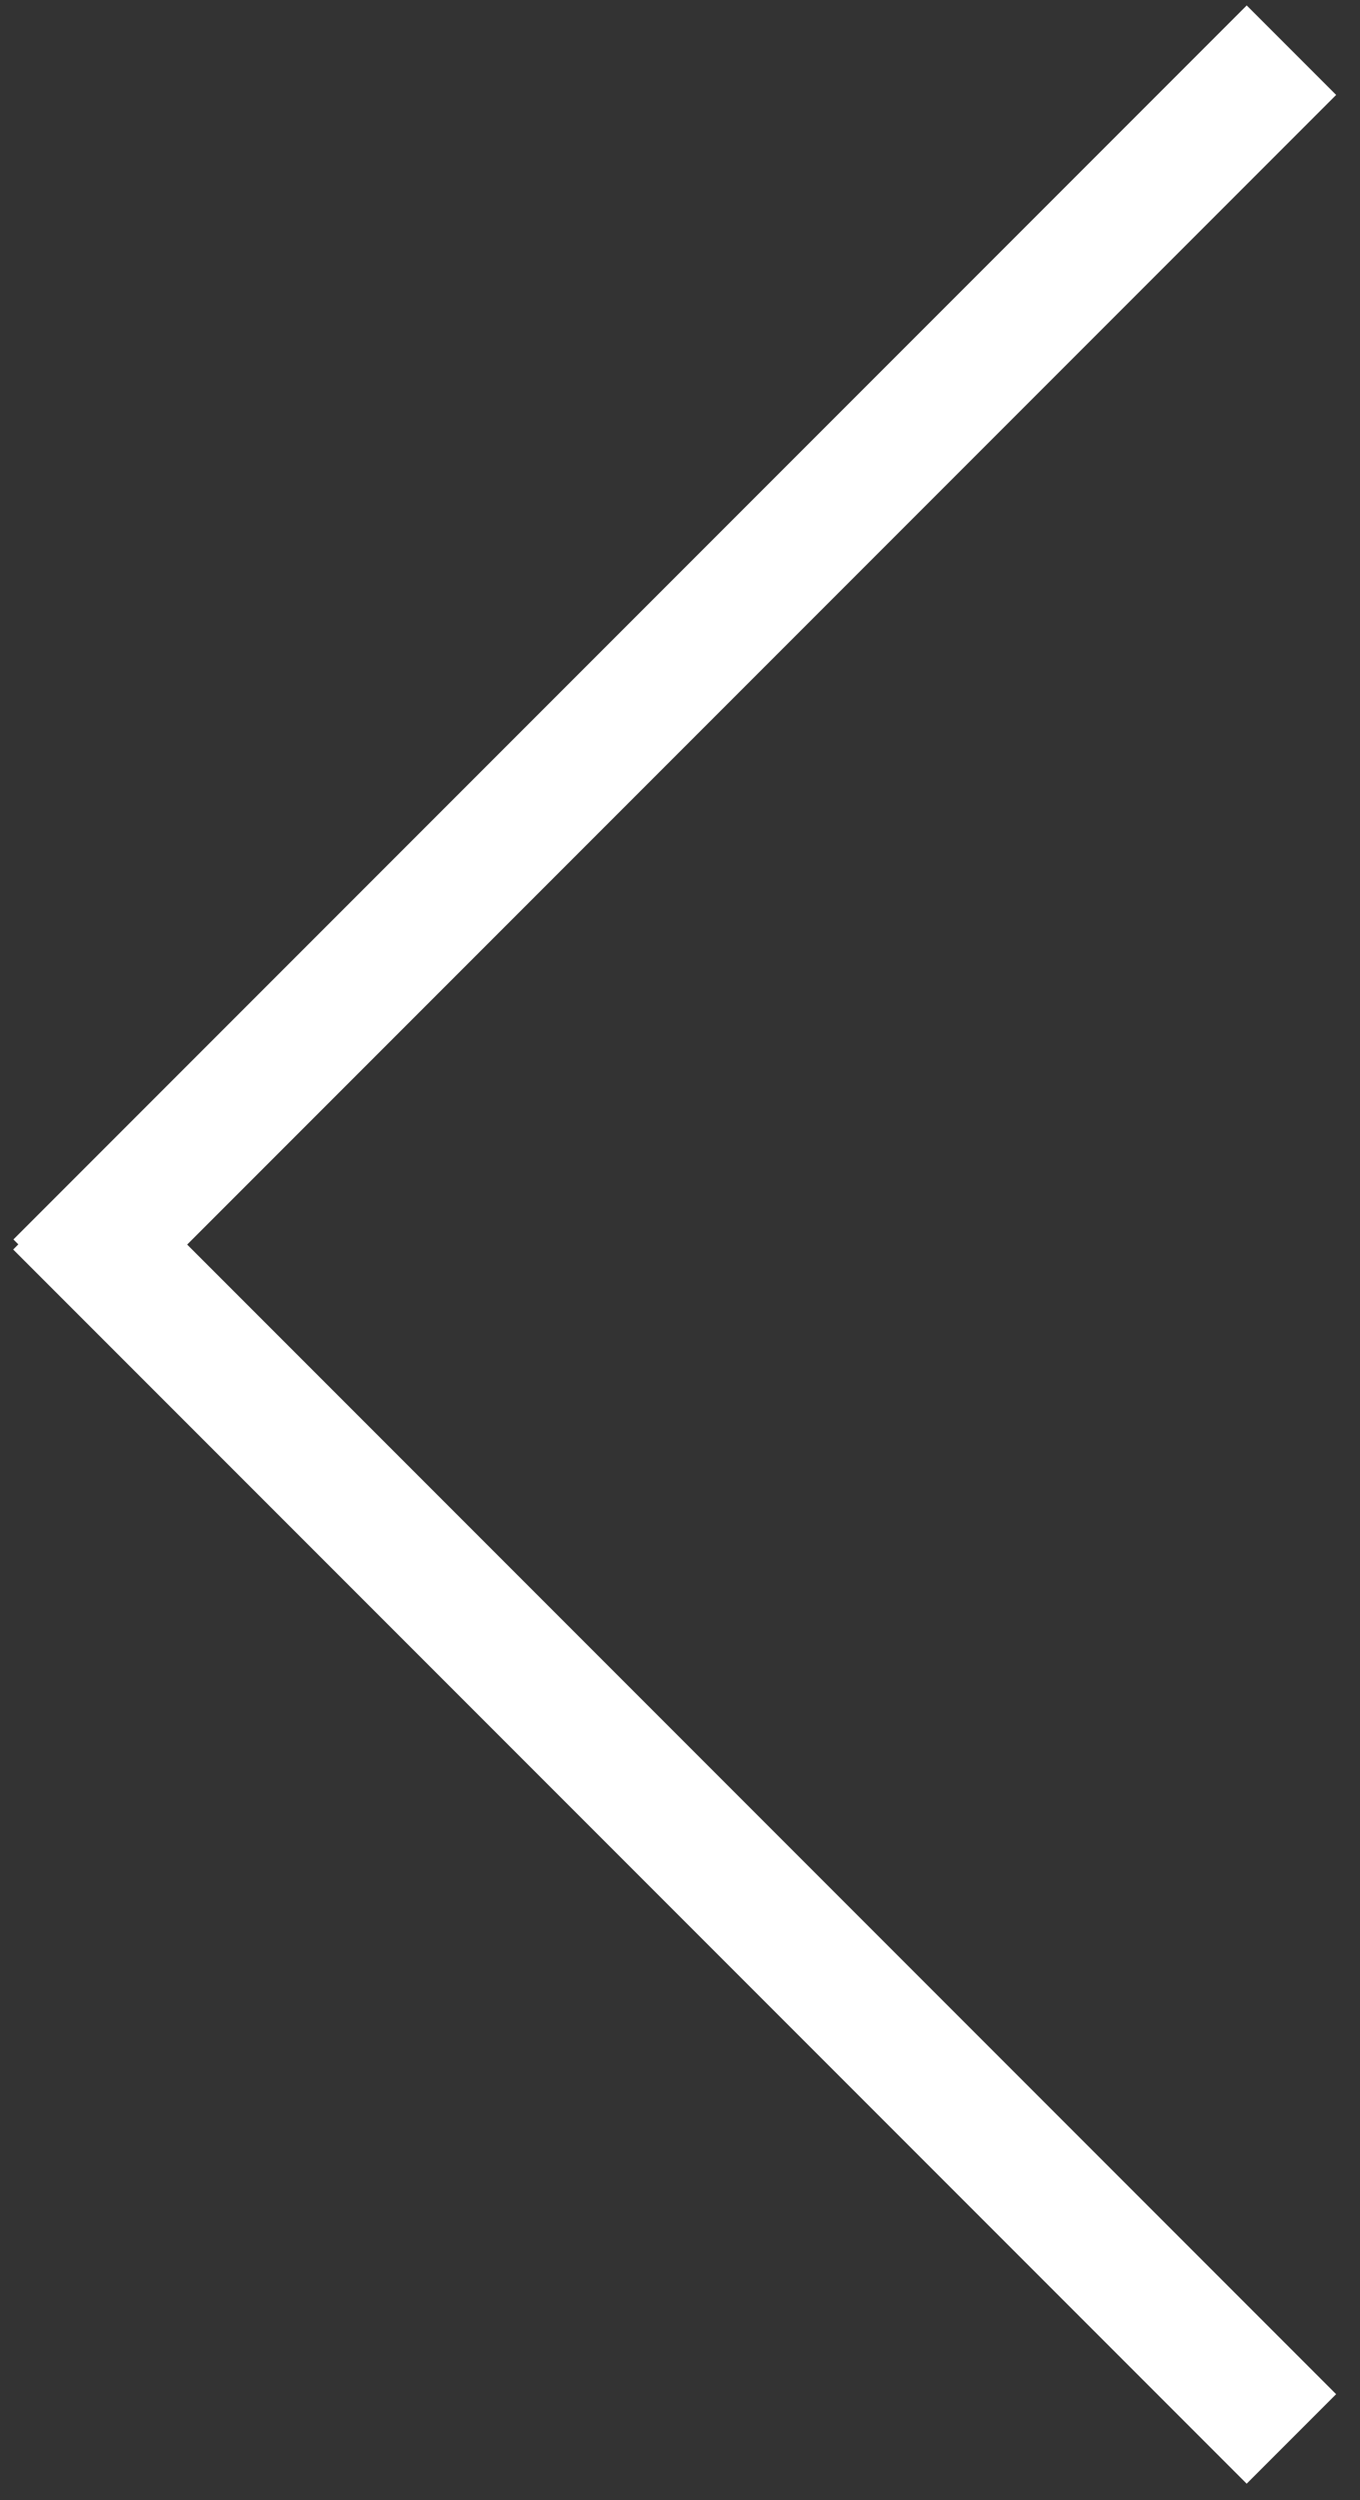
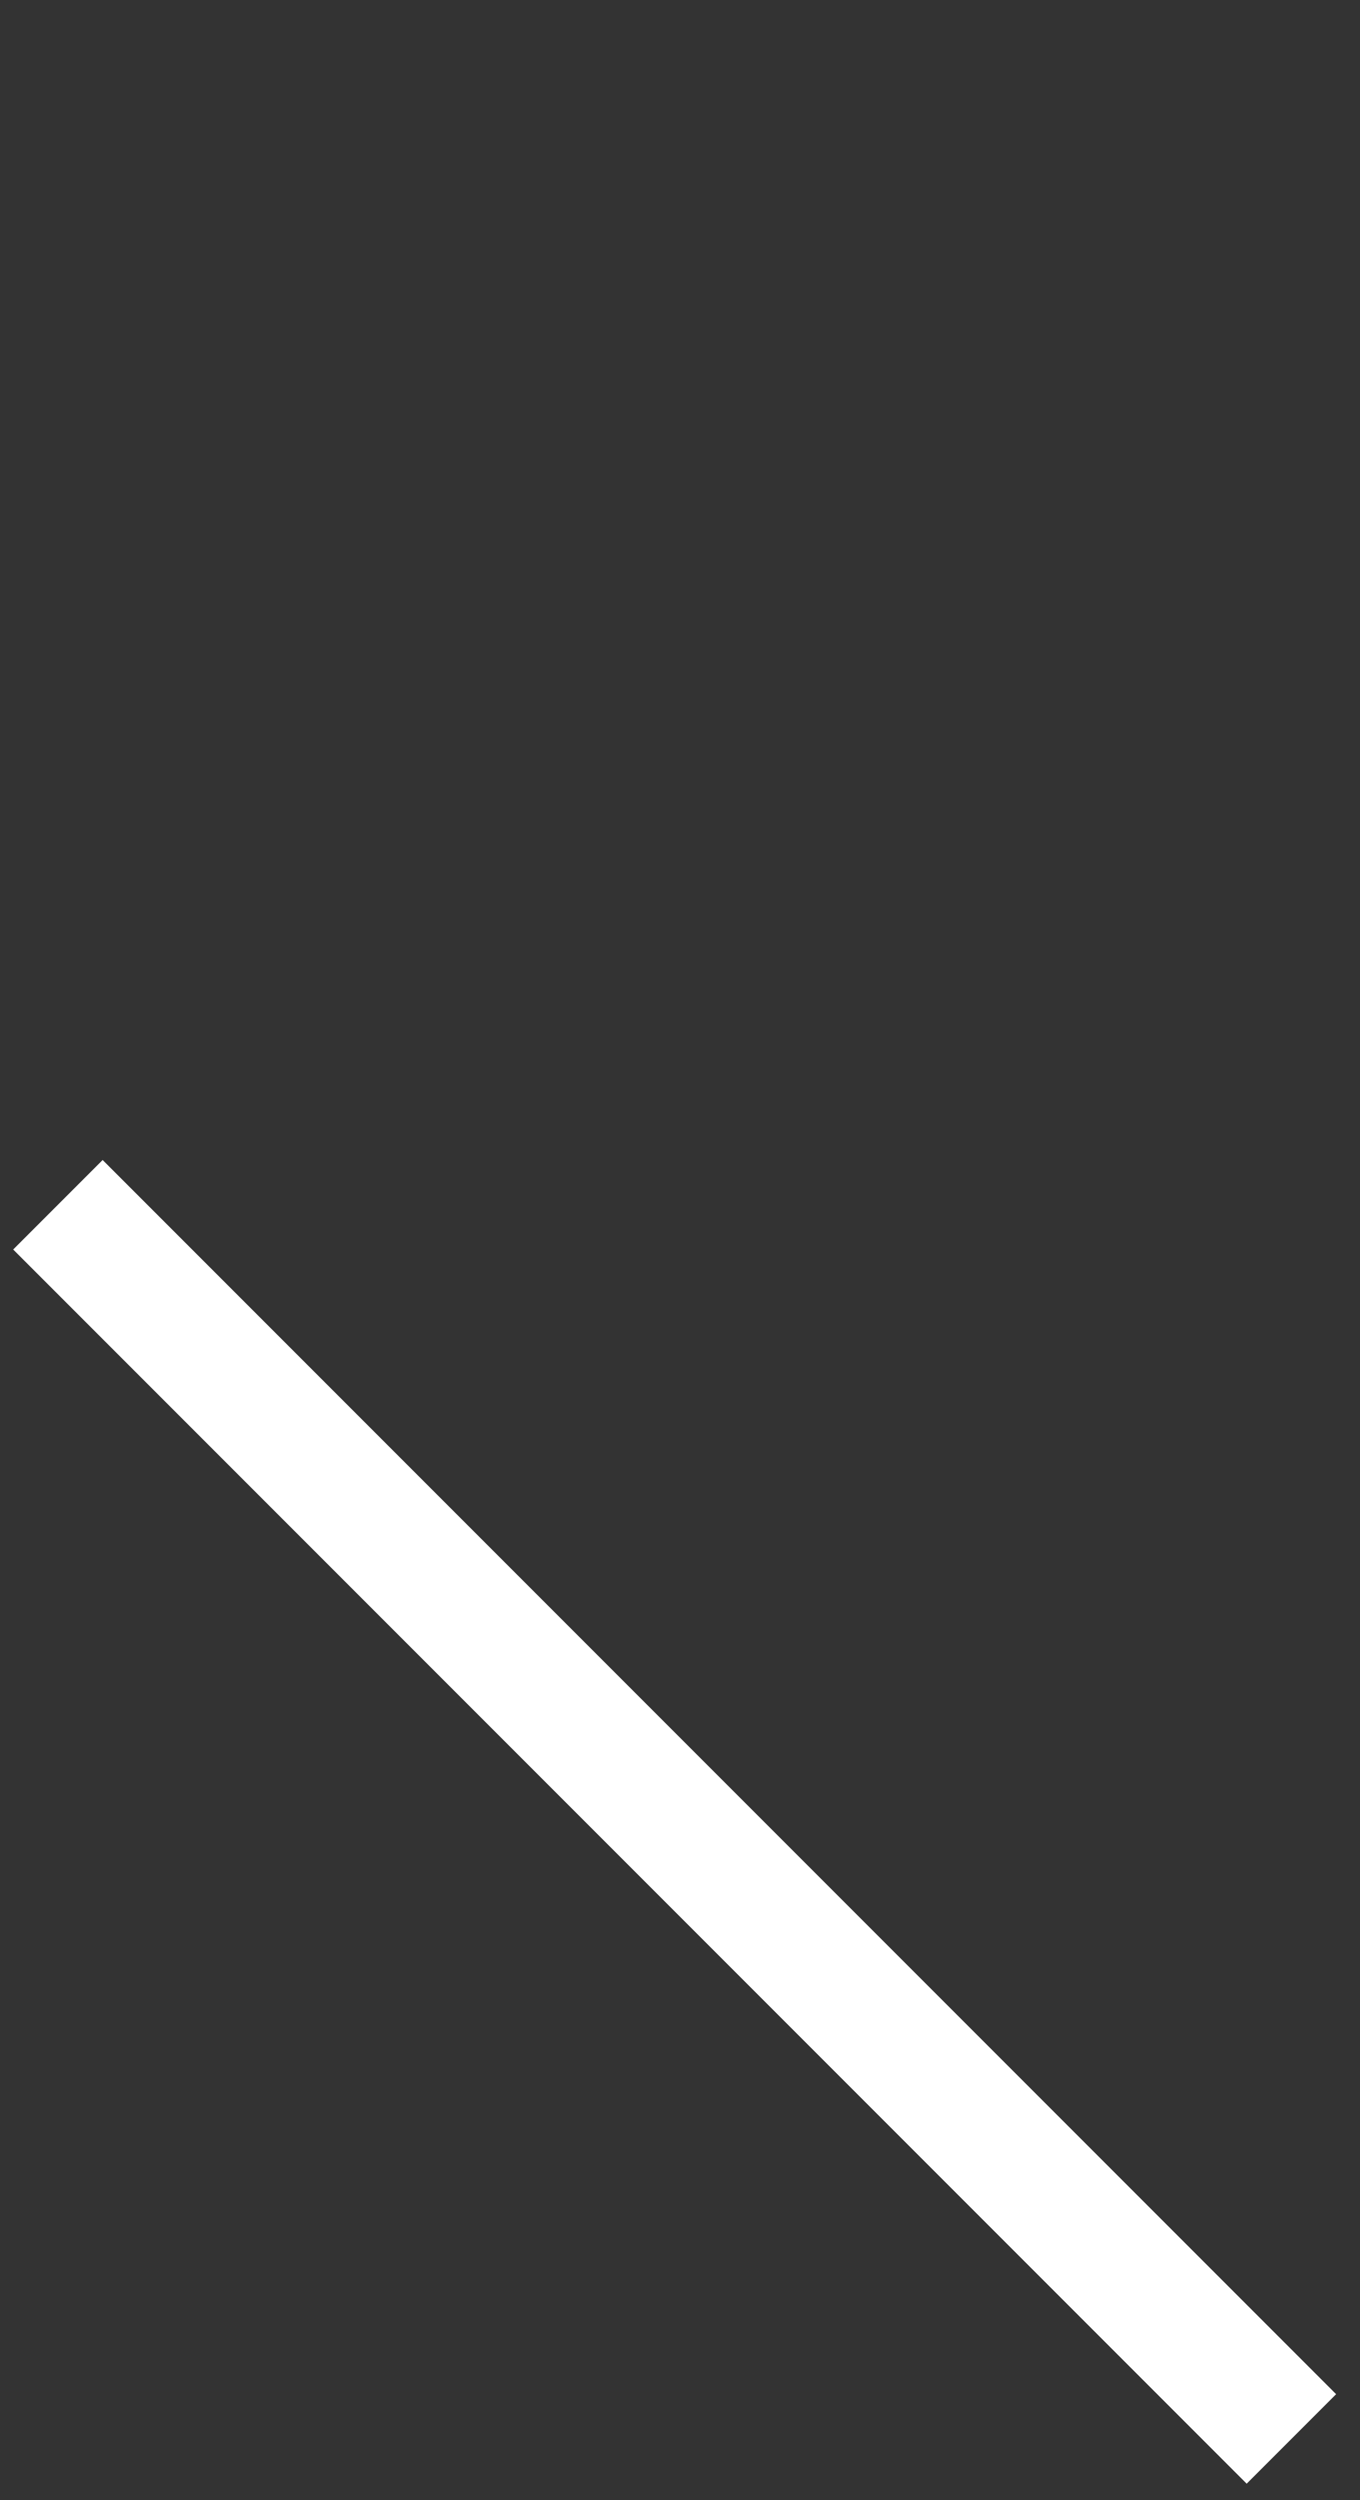
<svg xmlns="http://www.w3.org/2000/svg" width="43" height="79" viewBox="0 0 43 79" fill="none">
  <rect x="0" y="0" width="43" height="79" fill="#333333" stroke="none" />
-   <line y1="-2" x2="55.154" y2="-2" transform="matrix(-0.707 0.707 0.707 0.707 42.246 3)" stroke="white" stroke-width="4" />
  <line x1="40.831" y1="77.07" x2="1.831" y2="38.07" stroke="white" stroke-width="4" />
</svg>